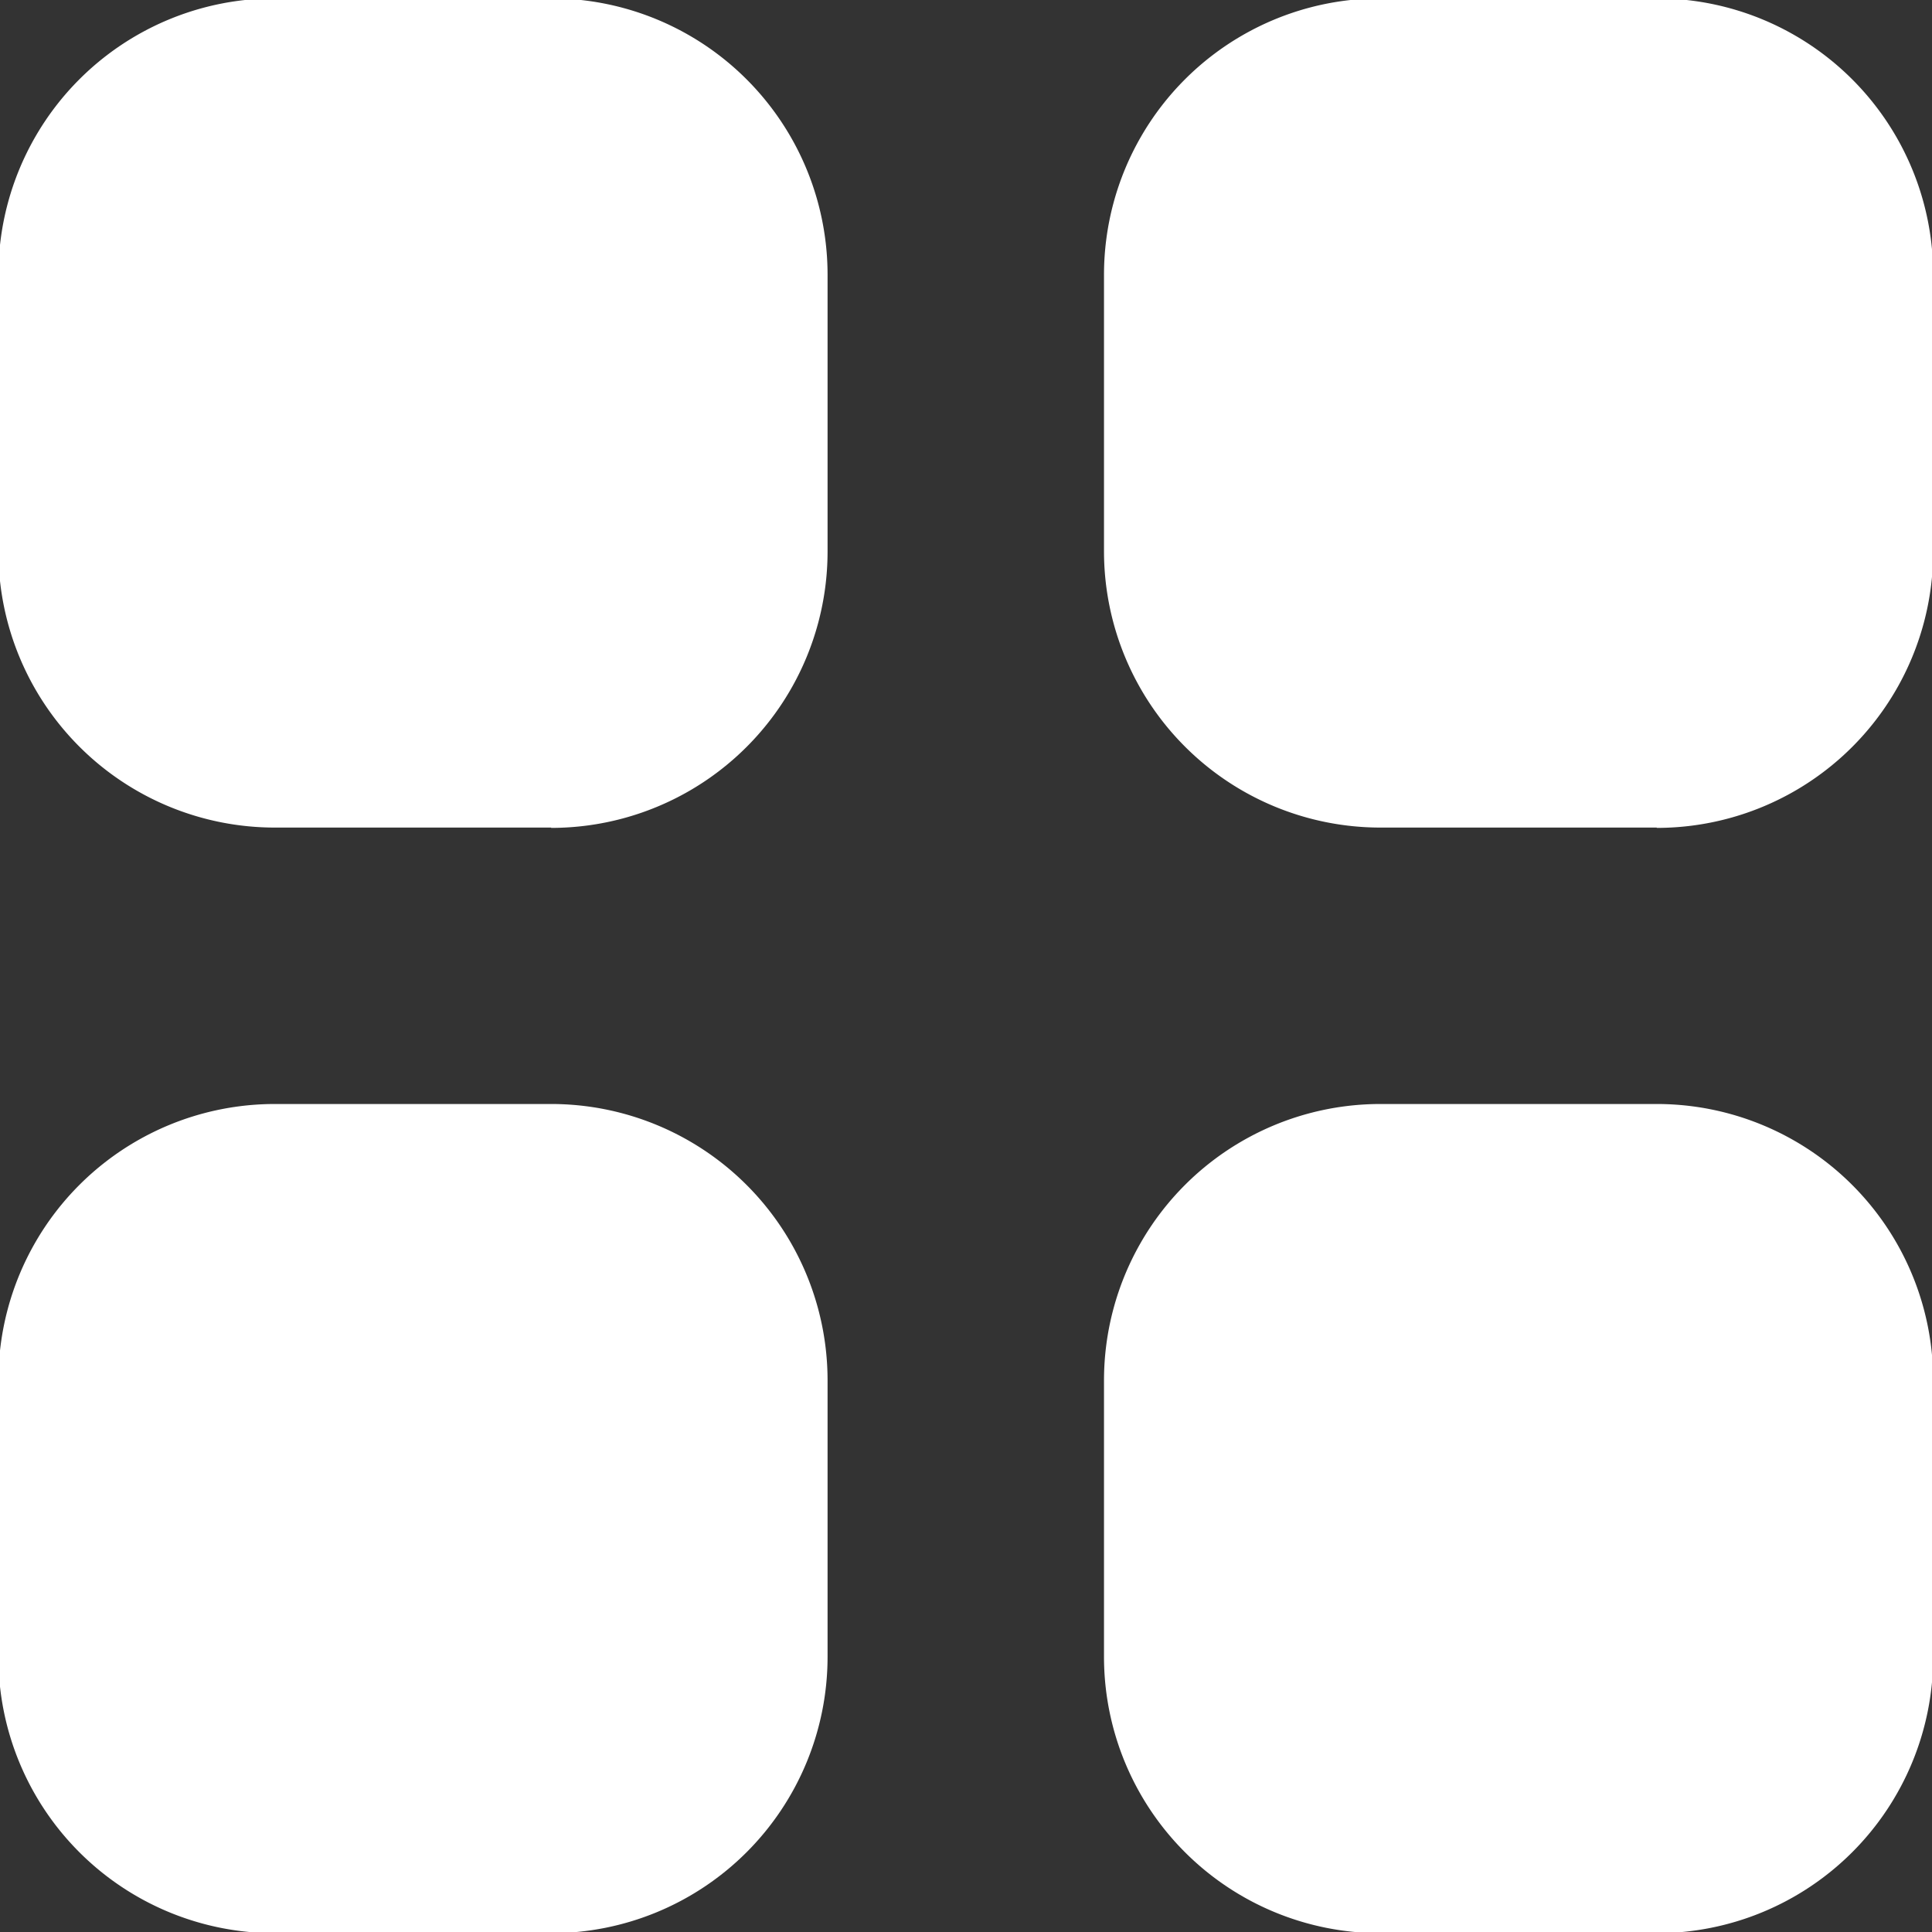
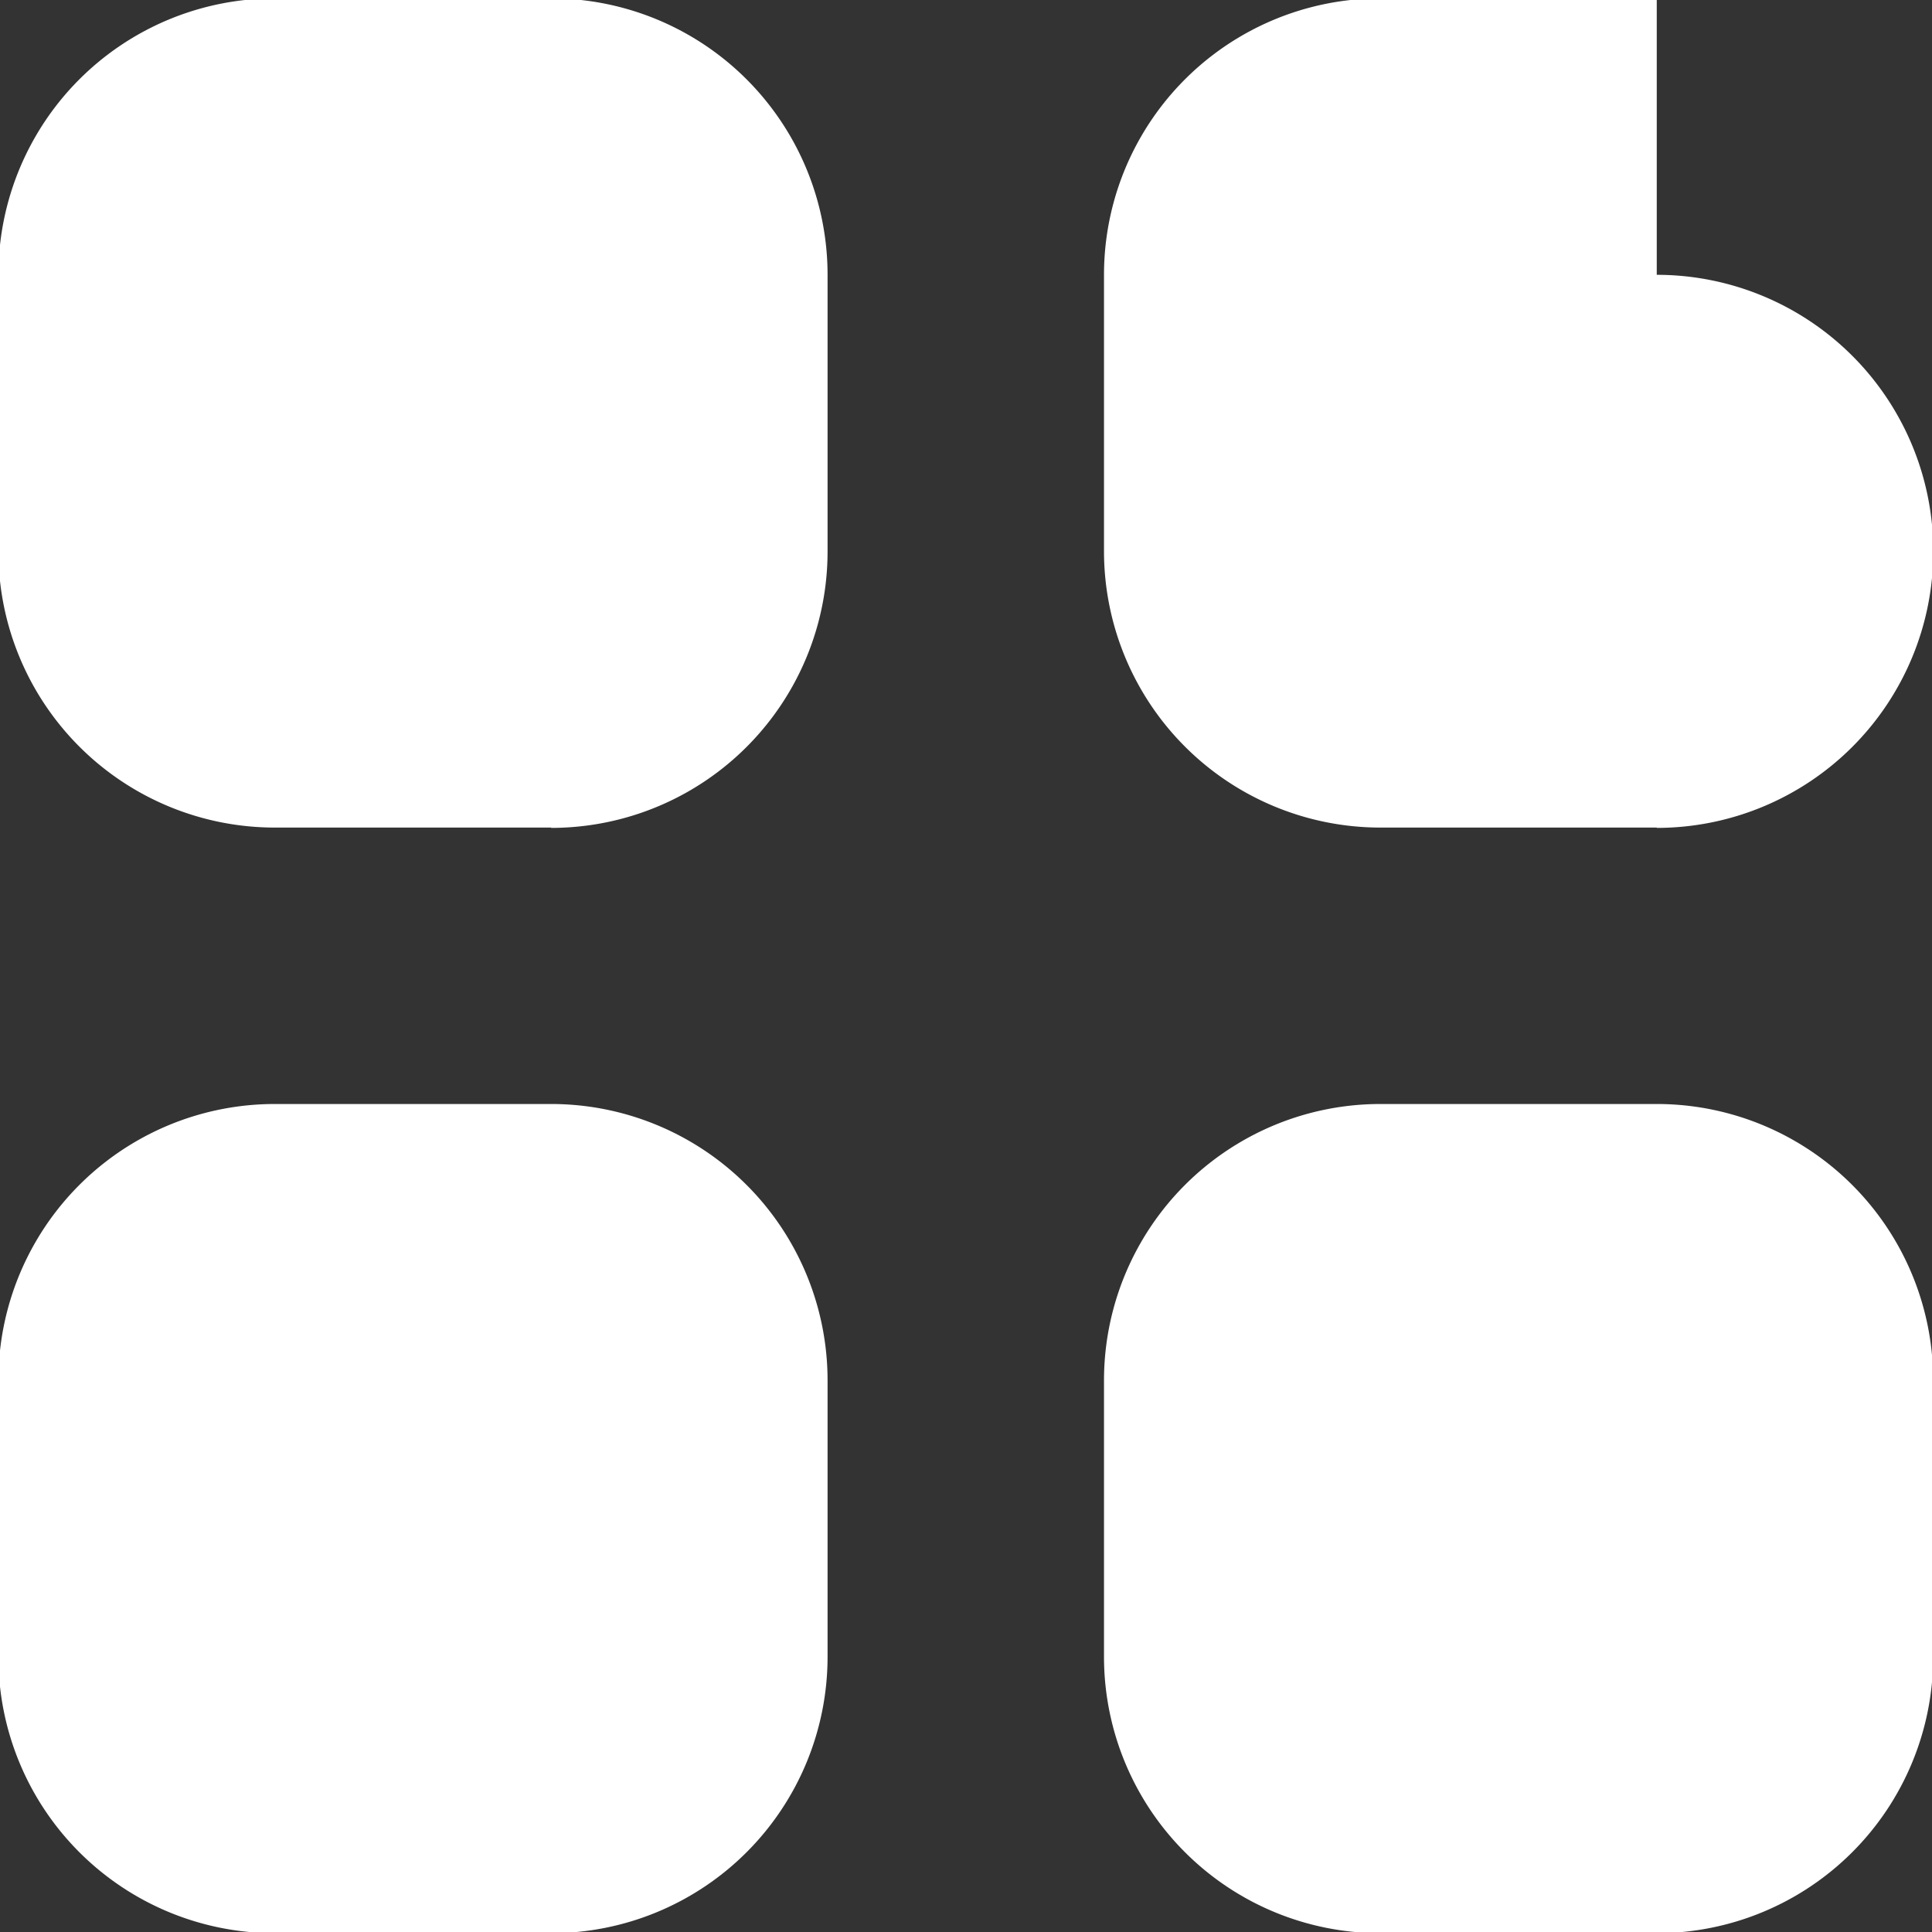
<svg xmlns="http://www.w3.org/2000/svg" width="17.969" height="17.969" viewBox="0 0 17.969 17.969">
  <rect x="0" y="0" width="17.969" height="17.969" fill="#333333" stroke="none" />
  <defs>
    <style>
      .cls-1 {
        fill: #fff;
        fill-rule: evenodd;
      }
    </style>
  </defs>
-   <path id="_1" data-name="1" class="cls-1" d="M863.409,98.98h-2.57a2.571,2.571,0,0,1-2.571-2.571V93.839a2.571,2.571,0,0,1,2.571-2.571h2.57a2.571,2.571,0,0,1,2.571,2.571V96.41A2.571,2.571,0,0,1,863.409,98.98Zm0-10.283h-2.57a2.571,2.571,0,0,1-2.571-2.571V83.556a2.571,2.571,0,0,1,2.571-2.571h2.57a2.571,2.571,0,0,1,2.571,2.571v2.571A2.571,2.571,0,0,1,863.409,88.7ZM853.126,98.98h-2.57a2.571,2.571,0,0,1-2.571-2.571V93.839a2.571,2.571,0,0,1,2.571-2.571h2.57a2.571,2.571,0,0,1,2.571,2.571V96.41A2.571,2.571,0,0,1,853.126,98.98Zm0-10.283h-2.57a2.571,2.571,0,0,1-2.571-2.571V83.556a2.571,2.571,0,0,1,2.571-2.571h2.57a2.571,2.571,0,0,1,2.571,2.571v2.571A2.571,2.571,0,0,1,853.126,88.7Z" transform="translate(-848 -81)" />
+   <path id="_1" data-name="1" class="cls-1" d="M863.409,98.98h-2.57a2.571,2.571,0,0,1-2.571-2.571V93.839a2.571,2.571,0,0,1,2.571-2.571h2.57a2.571,2.571,0,0,1,2.571,2.571V96.41A2.571,2.571,0,0,1,863.409,98.98Zm0-10.283h-2.57a2.571,2.571,0,0,1-2.571-2.571V83.556a2.571,2.571,0,0,1,2.571-2.571h2.57v2.571A2.571,2.571,0,0,1,863.409,88.7ZM853.126,98.98h-2.57a2.571,2.571,0,0,1-2.571-2.571V93.839a2.571,2.571,0,0,1,2.571-2.571h2.57a2.571,2.571,0,0,1,2.571,2.571V96.41A2.571,2.571,0,0,1,853.126,98.98Zm0-10.283h-2.57a2.571,2.571,0,0,1-2.571-2.571V83.556a2.571,2.571,0,0,1,2.571-2.571h2.57a2.571,2.571,0,0,1,2.571,2.571v2.571A2.571,2.571,0,0,1,853.126,88.7Z" transform="translate(-848 -81)" />
</svg>